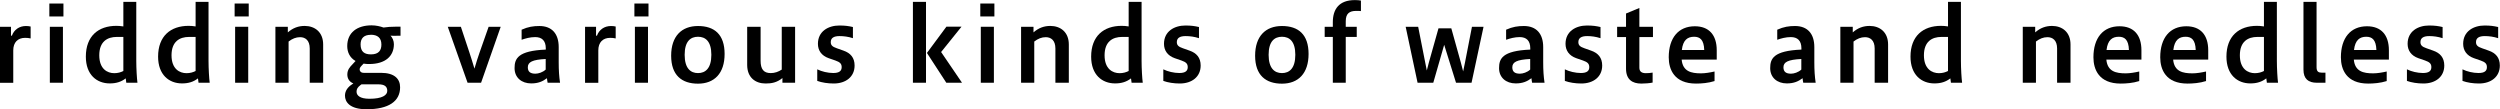
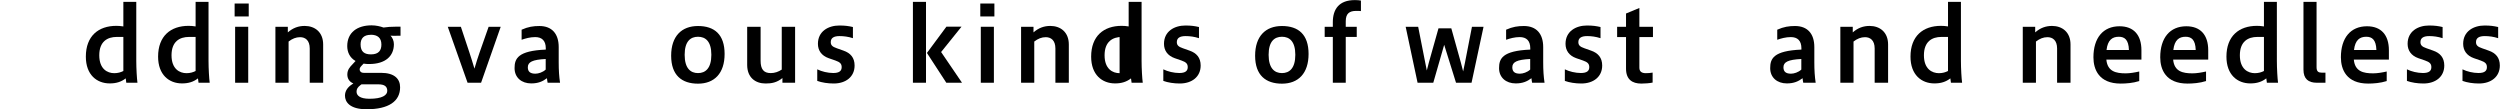
<svg xmlns="http://www.w3.org/2000/svg" id="a" viewBox="0 0 297.92 13.01">
-   <path d="M0,9.86V3.19H1.31v1.06h.11c.25-.7,.87-1.15,1.67-1.15,.18,0,.41,.02,.56,.06v1.42c-.2-.05-.43-.07-.66-.07-.87,0-1.41,.54-1.41,1.49v3.87H0Z" />
-   <path d="M5.88,1.96V.42h1.68V1.96h-1.68Zm.06,7.9V3.19h1.56v6.67h-1.56Z" />
  <path d="M15.05,9.86l-.07-.52c-.53,.41-1.12,.6-1.9,.6-1.54,0-2.85-1.02-2.85-3.19,0-2.46,1.5-3.67,3.63-3.67,.26,0,.55,.02,.84,.07V.22h1.54V7.26c0,.9,.07,2.09,.14,2.6h-1.33Zm-1.13-5.46c-1.13,0-2.09,.55-2.09,2.19s.97,2.13,1.79,2.13c.43,0,.79-.11,1.08-.26V4.4h-.78Z" />
  <path d="M23.66,9.86l-.07-.52c-.53,.41-1.12,.6-1.9,.6-1.54,0-2.85-1.02-2.85-3.19,0-2.46,1.5-3.67,3.63-3.67,.26,0,.55,.02,.84,.07V.22h1.54V7.26c0,.9,.07,2.09,.14,2.6h-1.33Zm-1.13-5.46c-1.13,0-2.09,.55-2.09,2.19s.97,2.13,1.79,2.13c.43,0,.79-.11,1.08-.26V4.4h-.78Z" />
  <path d="M27.96,1.96V.42h1.68V1.96h-1.68Zm.06,7.9V3.19h1.56v6.67h-1.56Z" />
  <path d="M32.82,9.86V3.19h1.48v.67c.61-.54,1.27-.77,2.01-.77,1.2,0,2.2,.73,2.2,2.21v4.56h-1.6V5.78c0-.99-.54-1.35-1.15-1.35-.49,0-.93,.18-1.37,.52v4.91h-1.56Z" />
  <path d="M47.23,4.27c-.2,0-.44,0-.69-.02,.24,.25,.4,.63,.4,1.02,0,1.37-.96,2.36-2.95,2.36-.24,0-.46-.01-.66-.05l-.23,.24c-.19,.2-.24,.31-.24,.46s.1,.4,.49,.4h2.06c1.61,0,2.27,.73,2.27,1.72,0,1.67-1.36,2.62-3.99,2.62-2.04,0-2.58-.89-2.58-1.62,0-.59,.35-1.03,.84-1.35l.16-.11c-.44-.17-.72-.54-.72-1.06,0-.57,.31-.9,.6-1.2l.38-.41c-.7-.4-.99-1.07-.99-1.78,0-1.62,1.19-2.47,2.9-2.47,.53,0,1.03,.12,1.42,.26,.46-.07,.93-.1,1.44-.1h.59v1.08h-.5Zm-4.15,5.78l-.1,.07c-.4,.3-.49,.52-.49,.81,0,.43,.38,.84,1.54,.84,1.52,0,2.12-.43,2.12-.94,0-.54-.34-.78-1.07-.78h-2Zm1.09-5.9c-.82,0-1.2,.43-1.2,1.14,0,.9,.48,1.19,1.24,1.19,.94,0,1.24-.5,1.24-1.17,0-.81-.47-1.17-1.27-1.17Z" />
  <path d="M55.72,9.86l-2.36-6.67h1.56l1.02,3.07c.19,.58,.41,1.27,.6,1.92,.2-.67,.42-1.4,.61-1.92l1.08-3.07h1.44l-2.34,6.67h-1.62Z" />
  <path d="M65.26,9.86c-.04-.18-.06-.36-.08-.54-.51,.38-1.03,.62-1.88,.62-1.14,0-1.98-.69-1.98-1.82s.38-2.07,3.72-2.21v-.16c0-.91-.47-1.33-1.26-1.33-.6,0-1.17,.16-1.62,.32v-1.2c.78-.35,1.4-.44,2.12-.44,1.47,0,2.3,.9,2.3,2.51v1.82c0,.94,.05,1.7,.16,2.43h-1.46Zm-.23-2.83c-1.58,.08-2.13,.36-2.13,.99,0,.52,.29,.76,.9,.76,.36,0,.88-.16,1.23-.49v-1.25Z" />
-   <path d="M69.72,9.86V3.19h1.31v1.06h.11c.25-.7,.87-1.15,1.67-1.15,.18,0,.41,.02,.56,.06v1.42c-.2-.05-.43-.07-.66-.07-.87,0-1.41,.54-1.41,1.49v3.87h-1.59Z" />
-   <path d="M75.6,1.96V.42h1.68V1.96h-1.68Zm.06,7.9V3.19h1.56v6.67h-1.56Z" />
  <path d="M79.98,6.64c0-2.32,1.24-3.54,3.2-3.54s3.17,1.01,3.17,3.33-1.23,3.54-3.17,3.54-3.2-1.01-3.2-3.33Zm4.79-.11c0-1.62-.71-2.15-1.59-2.15s-1.59,.53-1.59,2.15,.71,2.18,1.59,2.18,1.59-.56,1.59-2.18Z" />
  <path d="M93.24,9.86v-.56c-.67,.55-1.31,.65-2.01,.65-1.23,0-2.19-.73-2.19-2.21V3.19h1.6V7.24c0,.99,.35,1.47,1.21,1.47,.48,0,.93-.16,1.31-.42V3.19h1.59v6.67h-1.52Z" />
  <path d="M97.41,8.27c.5,.25,1.24,.43,1.88,.43,.73,0,1.01-.25,1.01-.7,0-.4-.2-.6-.75-.79l-.81-.28c-.84-.3-1.27-.91-1.27-1.71,0-1.49,1.24-2.18,2.55-2.18,.69,0,1.09,.06,1.62,.18v1.33c-.55-.18-1.09-.25-1.59-.25-.7,0-1.05,.23-1.05,.72,0,.35,.18,.55,.72,.73l.79,.28c.84,.29,1.33,.84,1.33,1.78,0,1.33-1.03,2.14-2.49,2.14-.69,0-1.42-.11-1.96-.31v-1.38Z" />
  <path d="M108.79,9.86V.22h1.56V9.86h-1.56Zm3.98,0l-2.31-3.55,2.32-3.13h1.8l-2.43,3.02,2.49,3.66h-1.88Z" />
  <path d="M116.82,1.96V.42h1.68V1.96h-1.68Zm.06,7.9V3.19h1.56v6.67h-1.56Z" />
  <path d="M121.68,9.86V3.19h1.48v.67c.61-.54,1.27-.77,2.01-.77,1.2,0,2.2,.73,2.2,2.21v4.56h-1.6V5.78c0-.99-.54-1.35-1.15-1.35-.49,0-.93,.18-1.37,.52v4.91h-1.56Z" />
-   <path d="M134.85,9.86l-.07-.52c-.53,.41-1.12,.6-1.9,.6-1.54,0-2.85-1.02-2.85-3.19,0-2.46,1.5-3.67,3.63-3.67,.26,0,.55,.02,.84,.07V.22h1.54V7.26c0,.9,.07,2.09,.14,2.6h-1.33Zm-1.13-5.46c-1.13,0-2.09,.55-2.09,2.19s.97,2.13,1.79,2.13c.43,0,.79-.11,1.08-.26V4.4h-.78Z" />
+   <path d="M134.85,9.86l-.07-.52c-.53,.41-1.12,.6-1.9,.6-1.54,0-2.85-1.02-2.85-3.19,0-2.46,1.5-3.67,3.63-3.67,.26,0,.55,.02,.84,.07V.22h1.54V7.26c0,.9,.07,2.09,.14,2.6h-1.33Zm-1.13-5.46c-1.13,0-2.09,.55-2.09,2.19s.97,2.13,1.79,2.13V4.4h-.78Z" />
  <path d="M138.65,8.27c.5,.25,1.24,.43,1.88,.43,.73,0,1.01-.25,1.01-.7,0-.4-.2-.6-.75-.79l-.81-.28c-.84-.3-1.27-.91-1.27-1.71,0-1.49,1.24-2.18,2.55-2.18,.69,0,1.09,.06,1.62,.18v1.33c-.55-.18-1.09-.25-1.59-.25-.7,0-1.05,.23-1.05,.72,0,.35,.18,.55,.72,.73l.79,.28c.84,.29,1.33,.84,1.33,1.78,0,1.33-1.03,2.14-2.49,2.14-.69,0-1.42-.11-1.96-.31v-1.38Z" />
  <path d="M149.57,6.64c0-2.32,1.24-3.54,3.2-3.54s3.17,1.01,3.17,3.33-1.23,3.54-3.17,3.54-3.2-1.01-3.2-3.33Zm4.79-.11c0-1.62-.71-2.15-1.59-2.15s-1.59,.53-1.59,2.15,.71,2.18,1.59,2.18,1.59-.56,1.59-2.18Z" />
  <path d="M158.83,9.86V4.4h-.97v-1.21h.97v-.55c0-1.53,.73-2.63,2.63-2.63,.28,0,.53,.02,.72,.06V1.32c-.14-.02-.35-.02-.57-.02-.79,0-1.24,.3-1.24,1.23v.66h1.31v1.21h-1.31v5.46h-1.55Z" />
  <path d="M168.93,9.86l-1.42-6.67h1.49l.84,4.26c.05,.28,.12,.63,.19,.95,.08-.32,.16-.65,.25-.97l1.14-4.05h1.53l1.13,4.05c.1,.36,.18,.72,.28,1.08,.07-.35,.14-.71,.22-1.06l.83-4.26h1.38l-1.43,6.67h-1.85l-1.41-4.52-1.3,4.52h-1.88Z" />
  <path d="M182.58,9.86c-.04-.18-.06-.36-.08-.54-.51,.38-1.03,.62-1.88,.62-1.14,0-1.98-.69-1.98-1.82s.38-2.07,3.72-2.21v-.16c0-.91-.47-1.33-1.26-1.33-.6,0-1.17,.16-1.62,.32v-1.2c.78-.35,1.4-.44,2.12-.44,1.47,0,2.3,.9,2.3,2.51v1.82c0,.94,.05,1.7,.16,2.43h-1.46Zm-.23-2.83c-1.58,.08-2.13,.36-2.13,.99,0,.52,.29,.76,.9,.76,.36,0,.88-.16,1.23-.49v-1.25Z" />
  <path d="M186.5,8.27c.5,.25,1.24,.43,1.88,.43,.73,0,1.01-.25,1.01-.7,0-.4-.2-.6-.75-.79l-.81-.28c-.84-.3-1.27-.91-1.27-1.71,0-1.49,1.24-2.18,2.55-2.18,.69,0,1.09,.06,1.62,.18v1.33c-.55-.18-1.09-.25-1.59-.25-.7,0-1.05,.23-1.05,.72,0,.35,.18,.55,.72,.73l.79,.28c.84,.29,1.33,.84,1.33,1.78,0,1.33-1.03,2.14-2.49,2.14-.69,0-1.42-.11-1.96-.31v-1.38Z" />
  <path d="M196.94,9.84c-.35,.08-.97,.12-1.35,.12-1.08,0-1.82-.49-1.82-1.78v-3.76h-1.06v-1.23h1.06V1.61l1.59-.66V3.19h1.62v1.23h-1.62v3.64c0,.44,.24,.66,.77,.66,.26,0,.58-.02,.81-.07v1.19Z" />
-   <path d="M204.32,9.66c-.75,.24-1.58,.3-2.21,.3-2.59,0-3.25-1.68-3.25-3.13,0-2.33,1.17-3.7,3.11-3.7,1.68,0,2.61,1.03,2.61,2.86v1.11h-4.18c.13,1.42,1.14,1.64,2.3,1.64,.5,0,1.09-.1,1.62-.22v1.14Zm-1.23-3.7c-.04-1.25-.53-1.58-1.21-1.58-.77,0-1.32,.38-1.46,1.58h2.67Z" />
  <path d="M214.89,9.86c-.04-.18-.06-.36-.08-.54-.51,.38-1.03,.62-1.88,.62-1.14,0-1.98-.69-1.98-1.82s.38-2.07,3.72-2.21v-.16c0-.91-.47-1.33-1.26-1.33-.6,0-1.17,.16-1.62,.32v-1.2c.78-.35,1.4-.44,2.12-.44,1.47,0,2.3,.9,2.3,2.51v1.82c0,.94,.05,1.7,.16,2.43h-1.46Zm-.23-2.83c-1.58,.08-2.13,.36-2.13,.99,0,.52,.29,.76,.9,.76,.36,0,.88-.16,1.23-.49v-1.25Z" />
  <path d="M219.31,9.86V3.19h1.48v.67c.61-.54,1.27-.77,2.01-.77,1.2,0,2.2,.73,2.2,2.21v4.56h-1.6V5.78c0-.99-.54-1.35-1.15-1.35-.49,0-.93,.18-1.37,.52v4.91h-1.56Z" />
  <path d="M232.49,9.86l-.07-.52c-.53,.41-1.12,.6-1.9,.6-1.54,0-2.85-1.02-2.85-3.19,0-2.46,1.5-3.67,3.63-3.67,.26,0,.55,.02,.84,.07V.22h1.54V7.26c0,.9,.07,2.09,.14,2.6h-1.33Zm-1.13-5.46c-1.13,0-2.09,.55-2.09,2.19s.97,2.13,1.79,2.13c.43,0,.79-.11,1.08-.26V4.4h-.78Z" />
  <path d="M241.05,9.86V3.19h1.48v.67c.61-.54,1.27-.77,2.01-.77,1.2,0,2.2,.73,2.2,2.21v4.56h-1.6V5.78c0-.99-.54-1.35-1.15-1.35-.49,0-.93,.18-1.37,.52v4.91h-1.56Z" />
  <path d="M254.93,9.66c-.75,.24-1.58,.3-2.21,.3-2.59,0-3.25-1.68-3.25-3.13,0-2.33,1.17-3.7,3.11-3.7,1.68,0,2.61,1.03,2.61,2.86v1.11h-4.18c.13,1.42,1.14,1.64,2.3,1.64,.51,0,1.09-.1,1.62-.22v1.14Zm-1.23-3.7c-.04-1.25-.53-1.58-1.21-1.58-.77,0-1.32,.38-1.46,1.58h2.67Z" />
  <path d="M262.89,9.66c-.75,.24-1.58,.3-2.21,.3-2.59,0-3.25-1.68-3.25-3.13,0-2.33,1.17-3.7,3.11-3.7,1.68,0,2.61,1.03,2.61,2.86v1.11h-4.18c.13,1.42,1.14,1.64,2.3,1.64,.51,0,1.09-.1,1.62-.22v1.14Zm-1.23-3.7c-.04-1.25-.53-1.58-1.21-1.58-.77,0-1.32,.38-1.46,1.58h2.67Z" />
  <path d="M270.14,9.86l-.07-.52c-.53,.41-1.12,.6-1.9,.6-1.54,0-2.85-1.02-2.85-3.19,0-2.46,1.5-3.67,3.63-3.67,.26,0,.55,.02,.84,.07V.22h1.54V7.26c0,.9,.07,2.09,.14,2.6h-1.33Zm-1.13-5.46c-1.13,0-2.09,.55-2.09,2.19s.97,2.13,1.79,2.13c.43,0,.79-.11,1.08-.26V4.4h-.78Z" />
  <path d="M276.09,9.86c-1.01,0-1.59-.46-1.59-1.56V.22h1.56v7.79c0,.53,.23,.65,.64,.65h.42v1.2h-1.03Z" />
  <path d="M284.42,9.66c-.75,.24-1.58,.3-2.21,.3-2.59,0-3.25-1.68-3.25-3.13,0-2.33,1.17-3.7,3.11-3.7,1.68,0,2.61,1.03,2.61,2.86v1.11h-4.18c.13,1.42,1.14,1.64,2.3,1.64,.51,0,1.09-.1,1.62-.22v1.14Zm-1.23-3.7c-.04-1.25-.53-1.58-1.21-1.58-.77,0-1.32,.38-1.46,1.58h2.67Z" />
  <path d="M286.85,8.27c.5,.25,1.24,.43,1.88,.43,.73,0,1.01-.25,1.01-.7,0-.4-.2-.6-.75-.79l-.81-.28c-.84-.3-1.27-.91-1.27-1.71,0-1.49,1.24-2.18,2.55-2.18,.69,0,1.09,.06,1.62,.18v1.33c-.55-.18-1.09-.25-1.59-.25-.7,0-1.05,.23-1.05,.72,0,.35,.18,.55,.72,.73l.79,.28c.84,.29,1.33,.84,1.33,1.78,0,1.33-1.03,2.14-2.49,2.14-.69,0-1.42-.11-1.96-.31v-1.38Z" />
  <path d="M293.47,8.27c.5,.25,1.24,.43,1.88,.43,.73,0,1.01-.25,1.01-.7,0-.4-.2-.6-.75-.79l-.81-.28c-.84-.3-1.27-.91-1.27-1.71,0-1.49,1.24-2.18,2.55-2.18,.69,0,1.09,.06,1.62,.18v1.33c-.55-.18-1.09-.25-1.59-.25-.7,0-1.05,.23-1.05,.72,0,.35,.18,.55,.72,.73l.79,.28c.84,.29,1.33,.84,1.33,1.78,0,1.33-1.03,2.14-2.49,2.14-.69,0-1.42-.11-1.96-.31v-1.38Z" />
</svg>